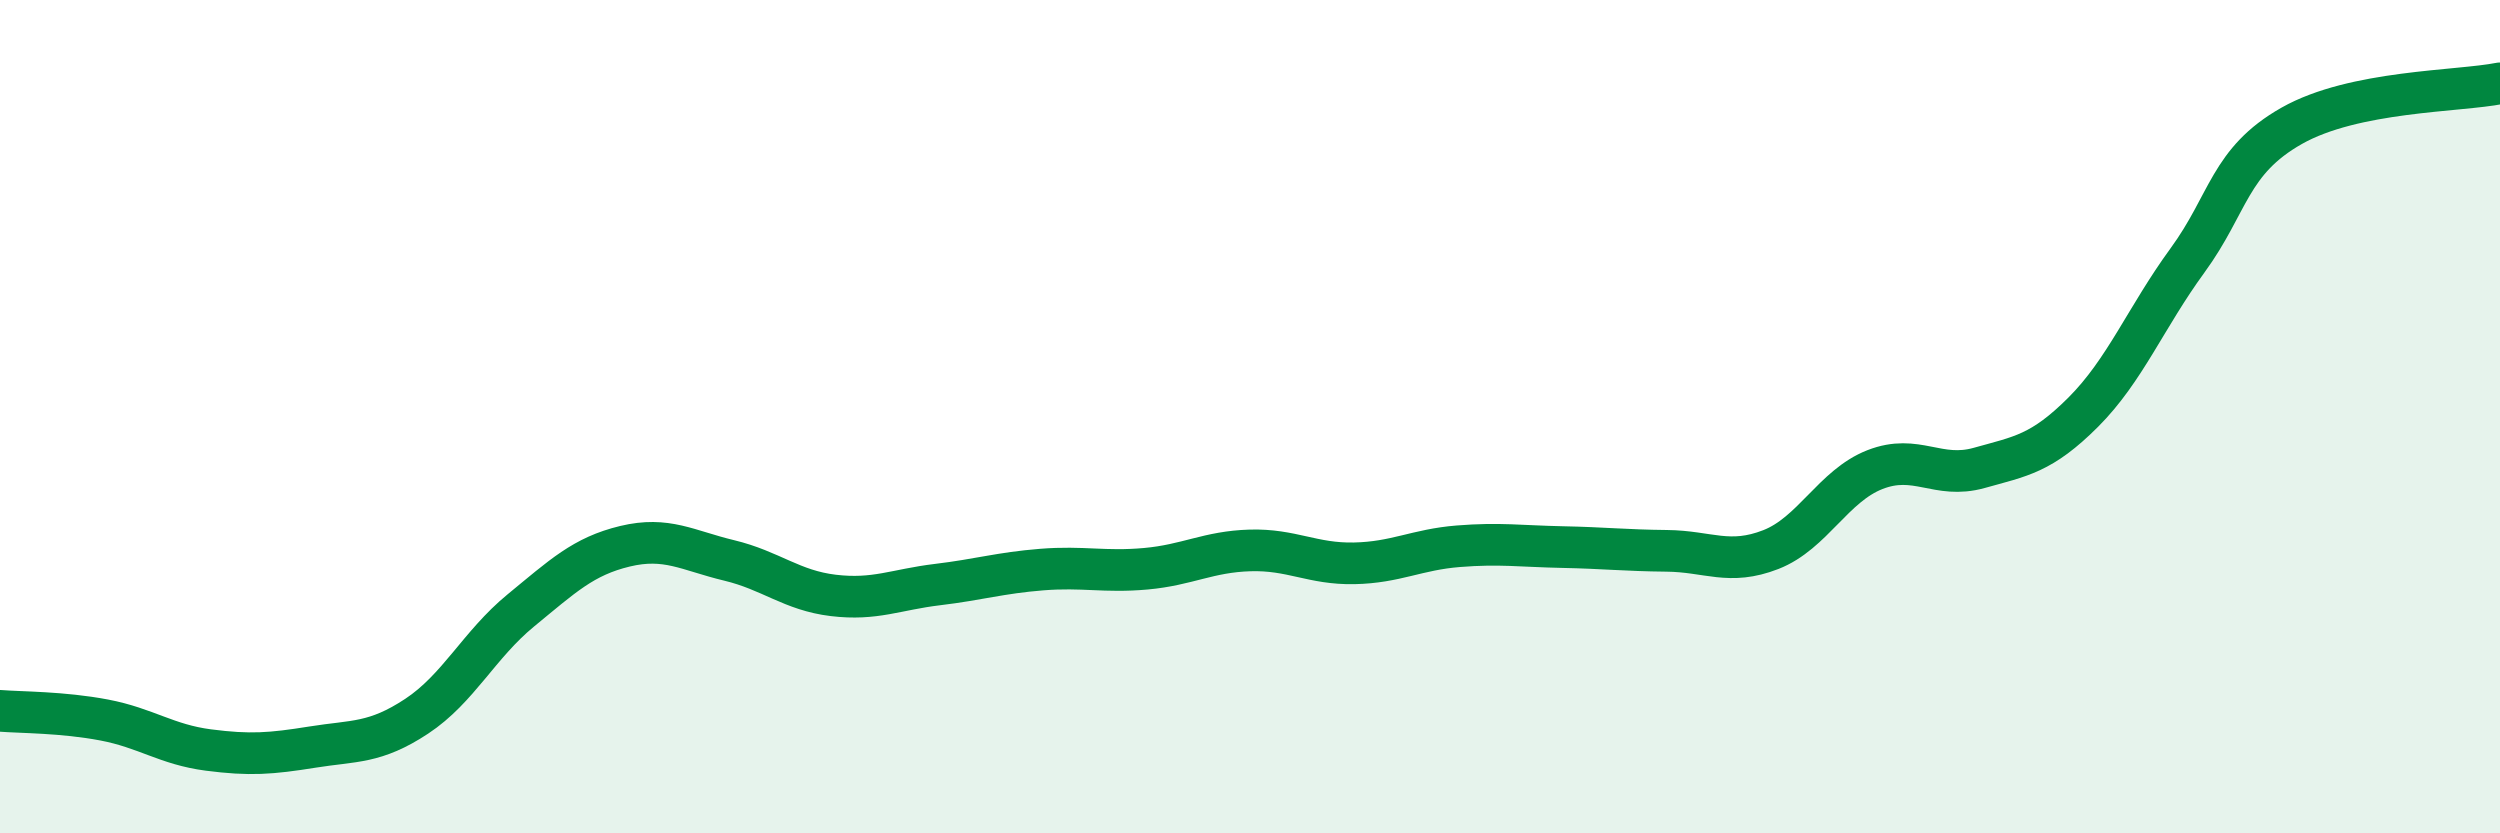
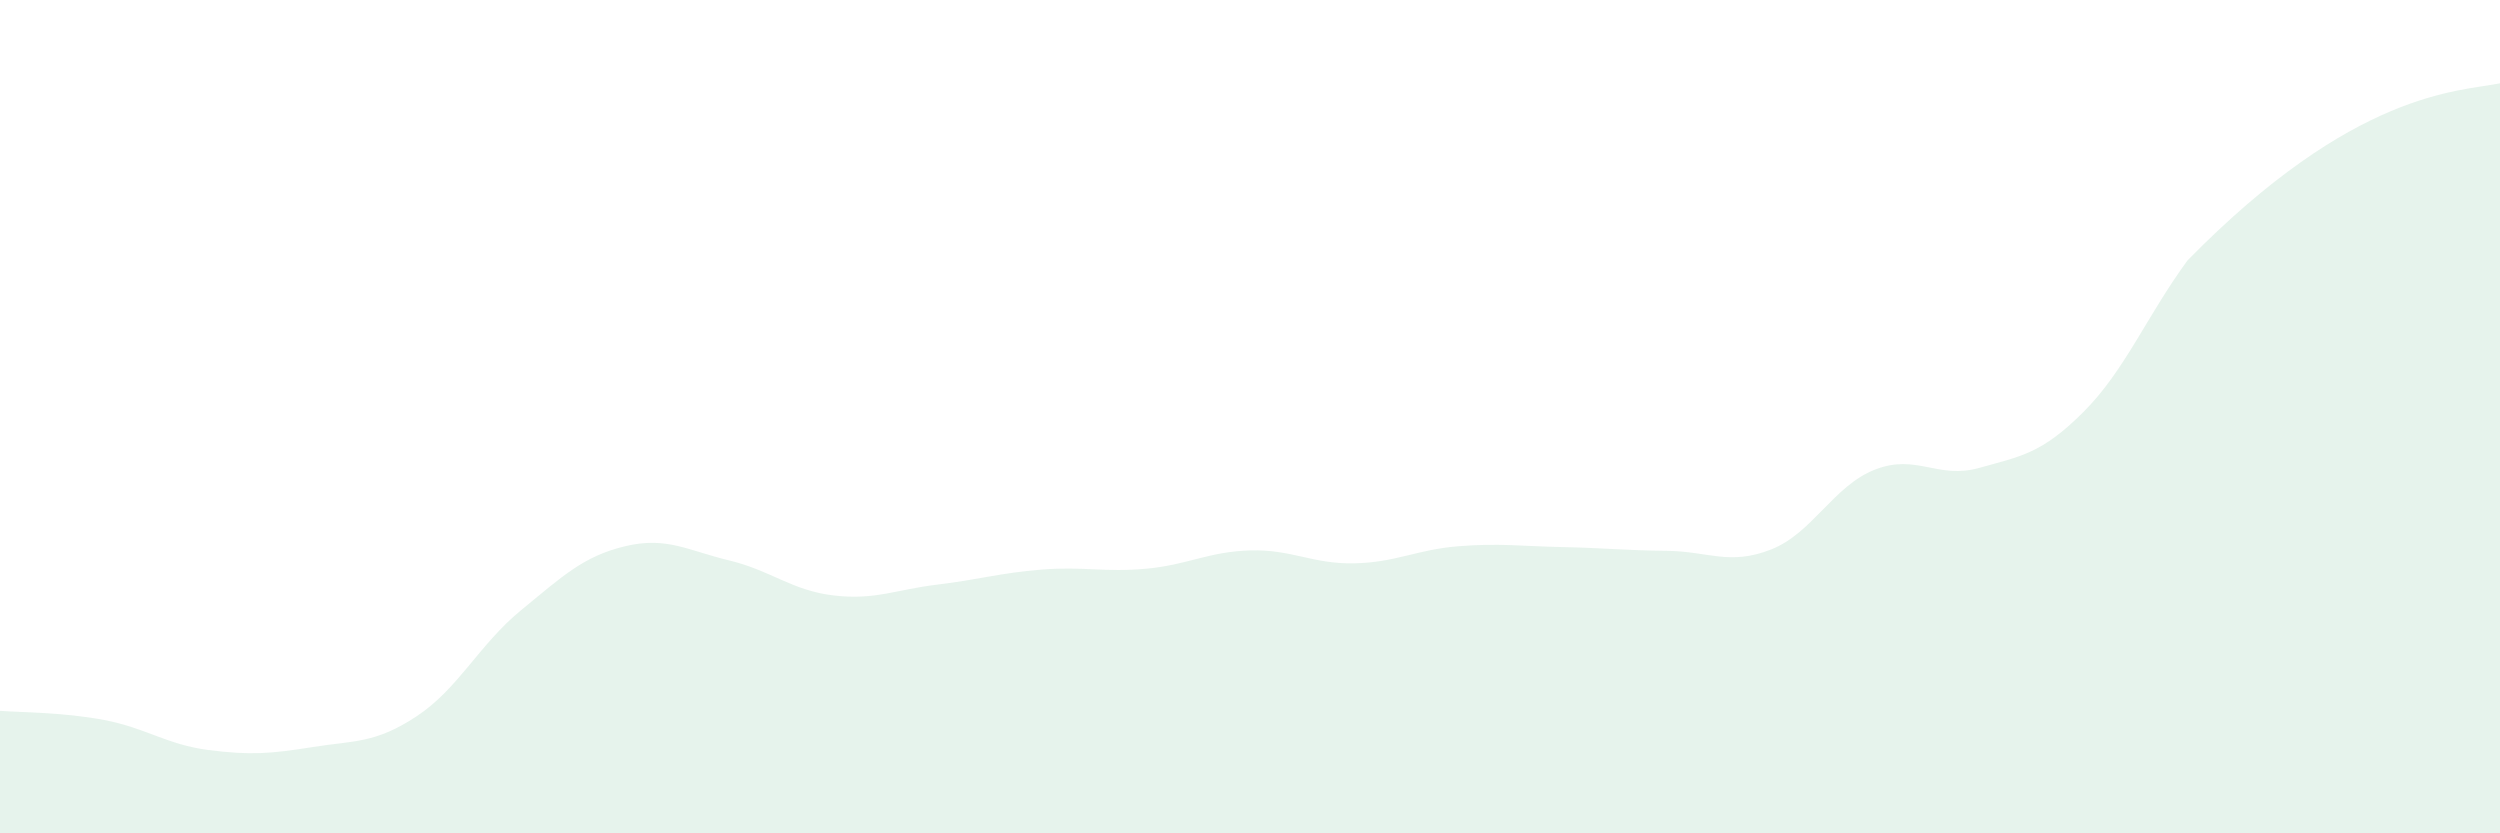
<svg xmlns="http://www.w3.org/2000/svg" width="60" height="20" viewBox="0 0 60 20">
-   <path d="M 0,17.06 C 0.5,17.1 1.5,17.09 2.5,17.28 C 3.5,17.47 4,17.87 5,18 C 6,18.13 6.5,18.09 7.5,17.93 C 8.5,17.77 9,17.85 10,17.19 C 11,16.53 11.5,15.47 12.5,14.65 C 13.5,13.83 14,13.35 15,13.11 C 16,12.87 16.5,13.21 17.5,13.45 C 18.5,13.69 19,14.17 20,14.29 C 21,14.41 21.5,14.15 22.5,14.03 C 23.5,13.91 24,13.75 25,13.67 C 26,13.59 26.5,13.74 27.5,13.65 C 28.5,13.56 29,13.24 30,13.21 C 31,13.18 31.5,13.54 32.5,13.52 C 33.5,13.5 34,13.19 35,13.11 C 36,13.03 36.5,13.11 37.5,13.13 C 38.5,13.15 39,13.21 40,13.22 C 41,13.23 41.5,13.58 42.5,13.19 C 43.5,12.8 44,11.66 45,11.27 C 46,10.88 46.5,11.51 47.5,11.23 C 48.5,10.95 49,10.89 50,9.89 C 51,8.89 51.5,7.62 52.5,6.25 C 53.5,4.88 53.5,3.87 55,3.02 C 56.5,2.17 59,2.2 60,2L60 20L0 20Z" fill="#008740" opacity="0.1" stroke-linecap="round" stroke-linejoin="round" />
-   <path d="M 0,17.06 C 0.5,17.1 1.5,17.09 2.5,17.28 C 3.5,17.47 4,17.87 5,18 C 6,18.13 6.5,18.09 7.5,17.93 C 8.5,17.77 9,17.85 10,17.19 C 11,16.53 11.5,15.47 12.5,14.65 C 13.5,13.83 14,13.35 15,13.11 C 16,12.87 16.5,13.21 17.5,13.45 C 18.5,13.69 19,14.17 20,14.29 C 21,14.41 21.5,14.15 22.5,14.03 C 23.5,13.91 24,13.75 25,13.67 C 26,13.59 26.5,13.74 27.5,13.65 C 28.5,13.56 29,13.24 30,13.21 C 31,13.18 31.5,13.54 32.5,13.52 C 33.5,13.5 34,13.19 35,13.11 C 36,13.03 36.5,13.11 37.5,13.13 C 38.5,13.15 39,13.21 40,13.22 C 41,13.23 41.5,13.58 42.5,13.19 C 43.5,12.8 44,11.66 45,11.27 C 46,10.88 46.5,11.51 47.5,11.23 C 48.5,10.95 49,10.89 50,9.89 C 51,8.89 51.5,7.62 52.5,6.25 C 53.5,4.88 53.5,3.87 55,3.02 C 56.5,2.17 59,2.2 60,2" stroke="#008740" stroke-width="1" fill="none" stroke-linecap="round" stroke-linejoin="round" />
+   <path d="M 0,17.06 C 0.5,17.1 1.5,17.09 2.5,17.28 C 3.5,17.47 4,17.87 5,18 C 6,18.13 6.5,18.09 7.5,17.93 C 8.5,17.77 9,17.85 10,17.19 C 11,16.53 11.5,15.47 12.5,14.65 C 13.5,13.83 14,13.35 15,13.11 C 16,12.87 16.5,13.21 17.5,13.45 C 18.5,13.69 19,14.17 20,14.29 C 21,14.41 21.5,14.15 22.5,14.03 C 23.5,13.91 24,13.75 25,13.67 C 26,13.59 26.5,13.74 27.5,13.65 C 28.5,13.56 29,13.24 30,13.21 C 31,13.18 31.5,13.54 32.5,13.52 C 33.5,13.5 34,13.19 35,13.11 C 36,13.03 36.5,13.11 37.5,13.13 C 38.5,13.15 39,13.21 40,13.22 C 41,13.23 41.5,13.58 42.5,13.19 C 43.5,12.8 44,11.66 45,11.27 C 46,10.88 46.5,11.51 47.5,11.23 C 48.5,10.95 49,10.89 50,9.89 C 51,8.89 51.5,7.62 52.5,6.25 C 56.5,2.17 59,2.2 60,2L60 20L0 20Z" fill="#008740" opacity="0.1" stroke-linecap="round" stroke-linejoin="round" />
</svg>